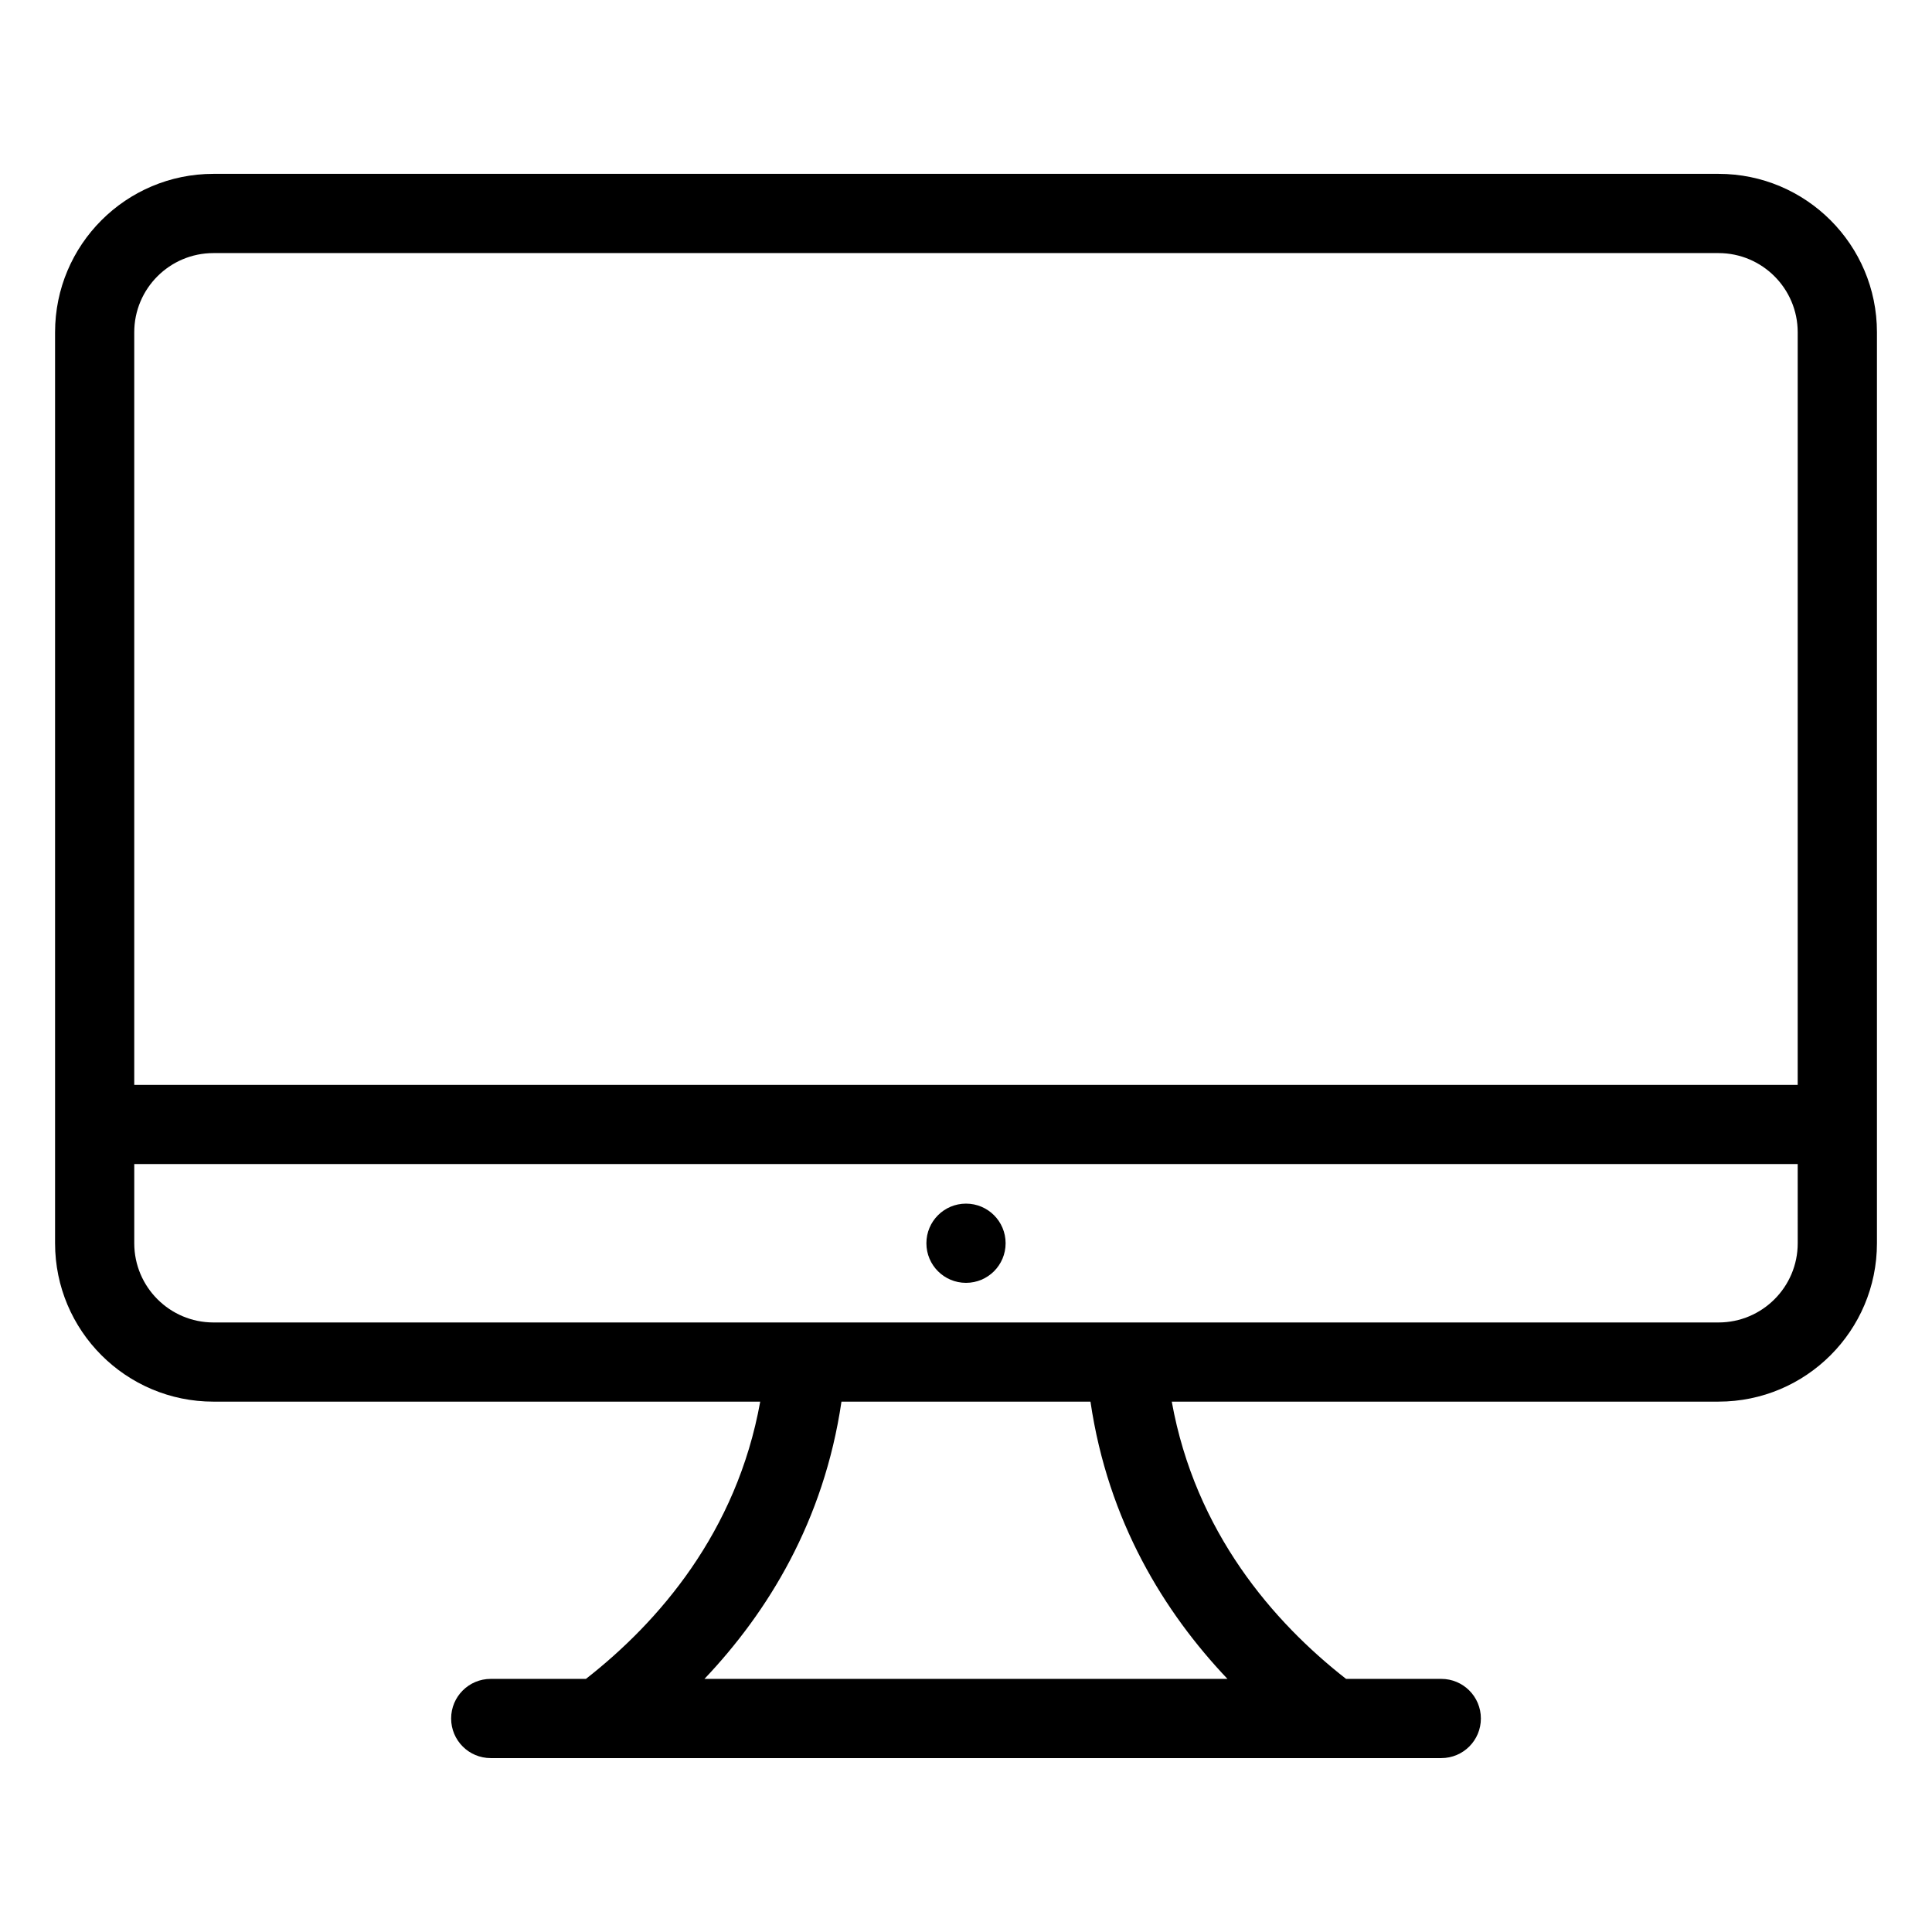
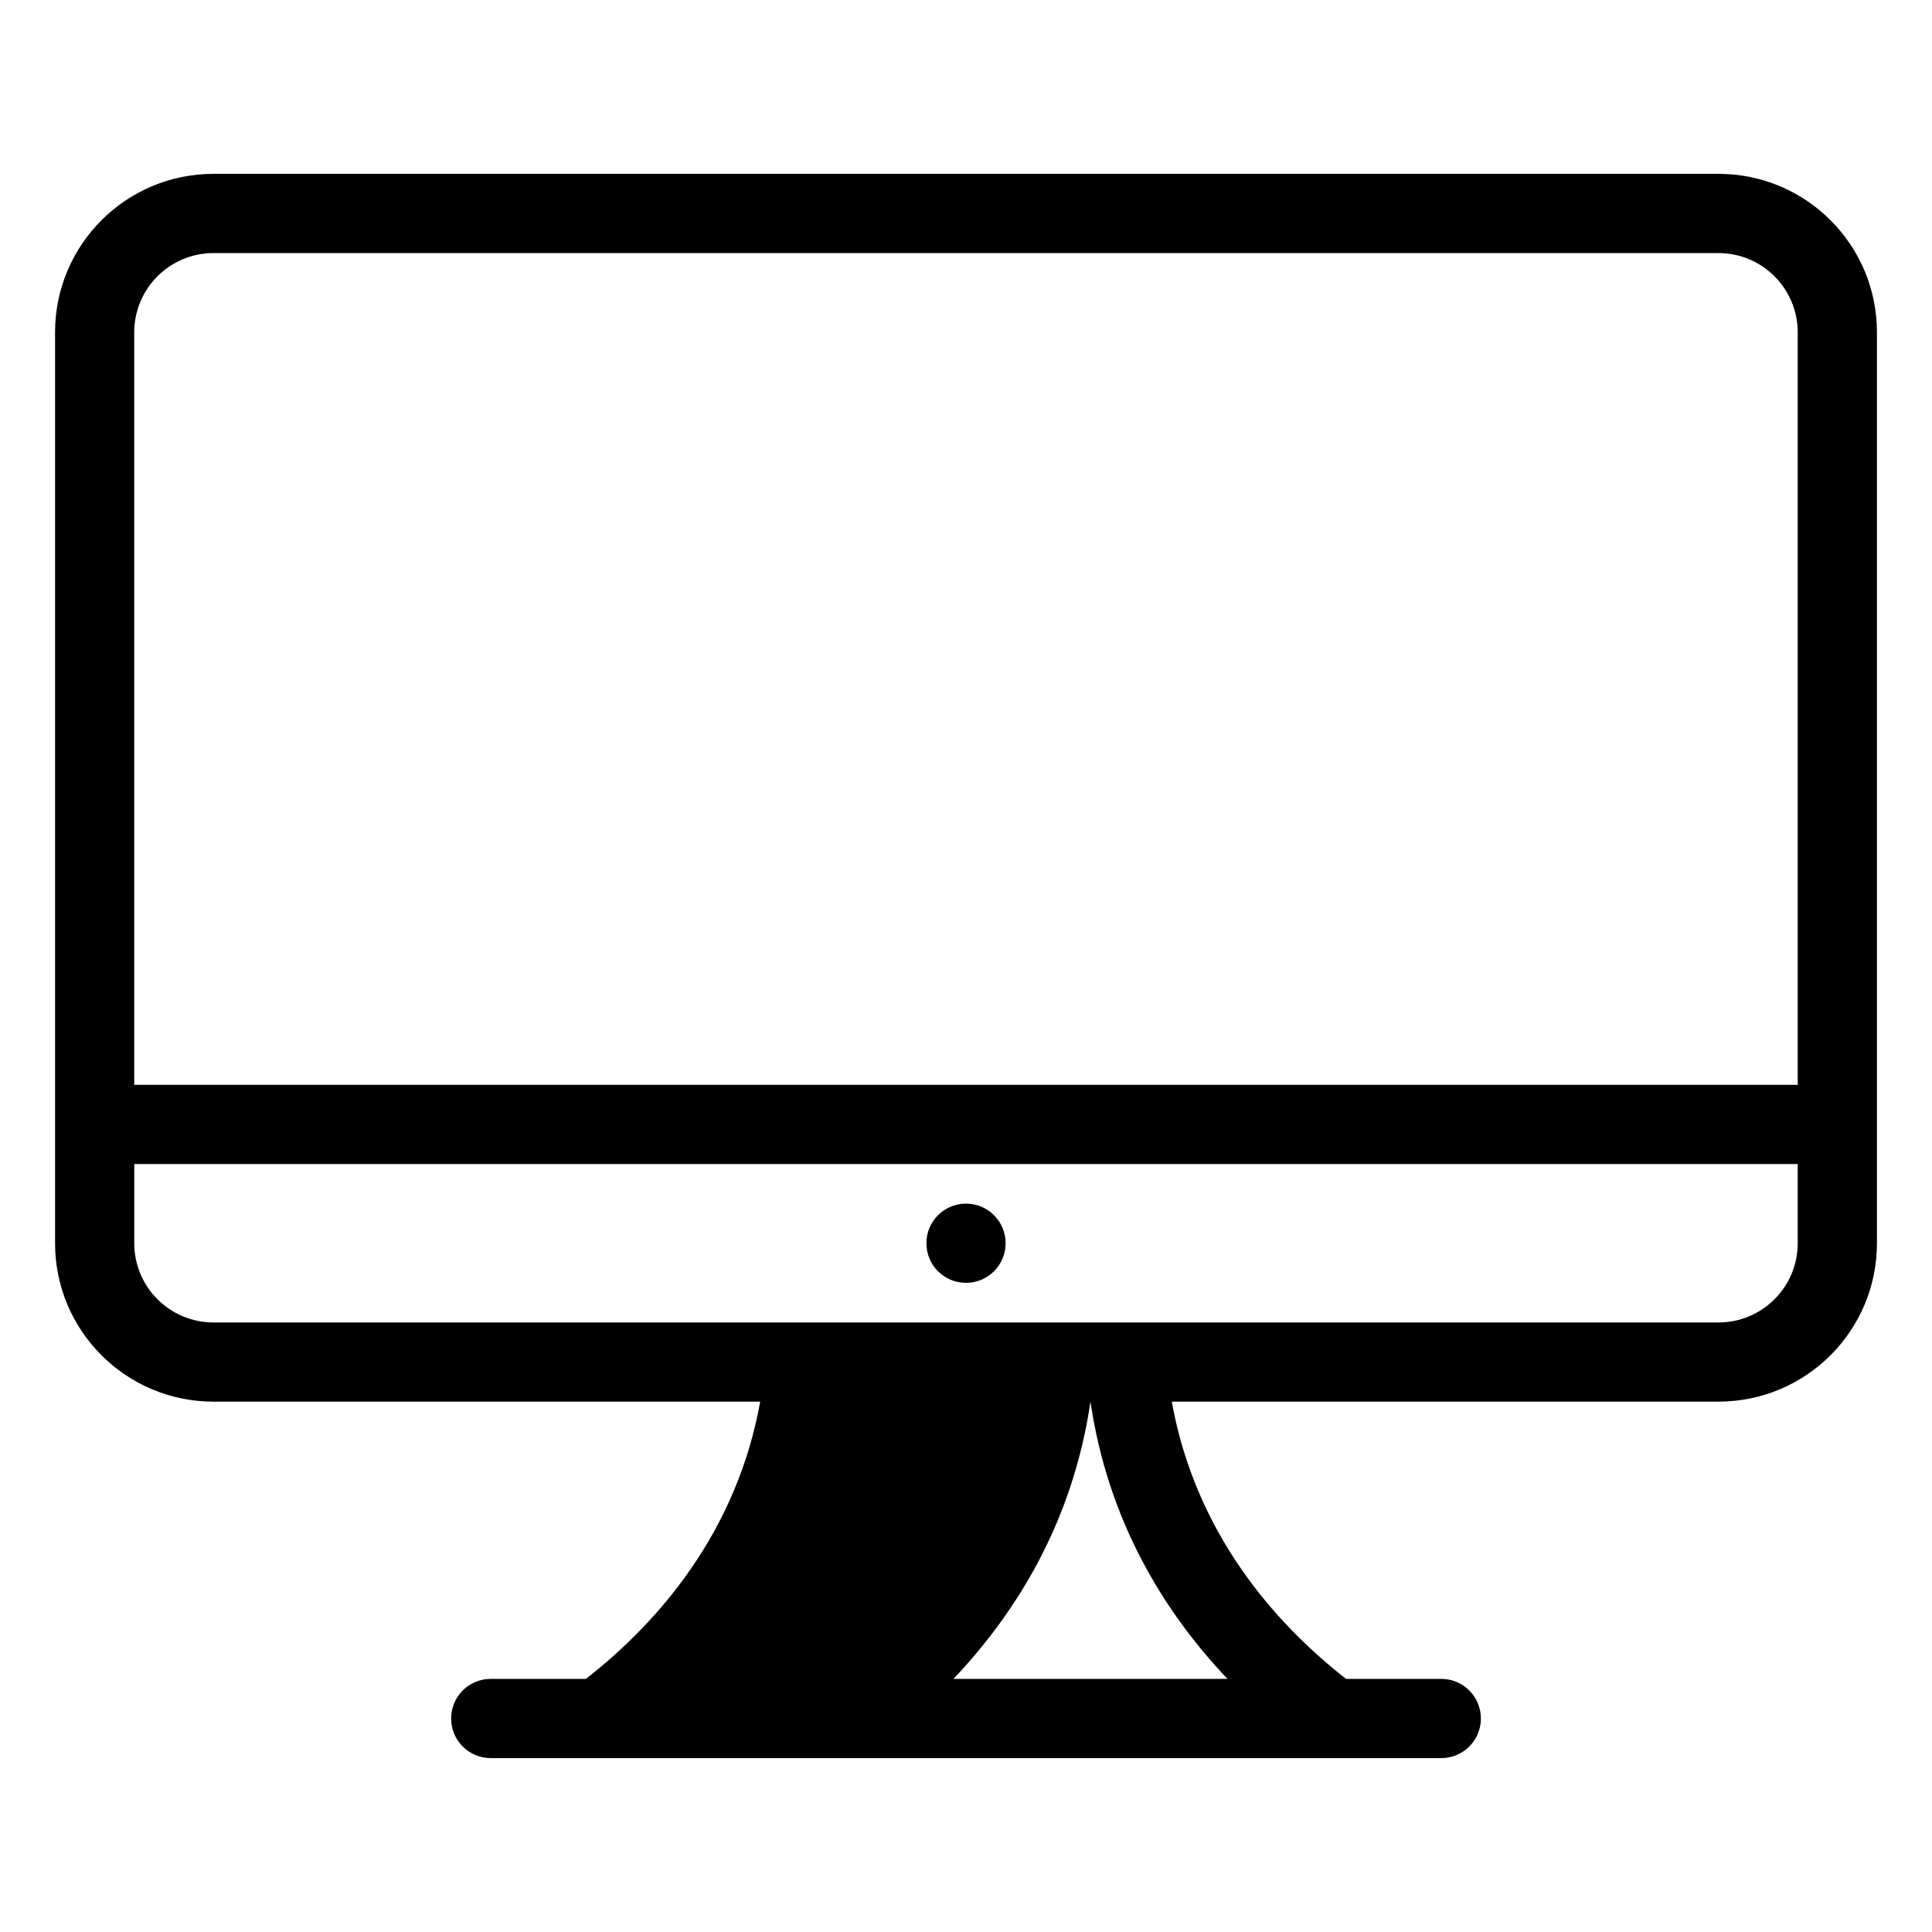
<svg xmlns="http://www.w3.org/2000/svg" fill="#000000" width="800px" height="800px" version="1.1" viewBox="144 144 512 512">
-   <path d="m599.42 515.45h-144.89c6.246 34.648 27.008 58.484 46.191 73.473h25.23c5.805 0 10.496 4.691 10.496 10.496s-4.691 10.496-10.496 10.496h-251.9c-5.805 0-10.496-4.691-10.496-10.496s4.691-10.496 10.496-10.496h25.223c19.176-14.988 39.957-38.824 46.191-73.473h-144.89c-23.188 0-41.984-18.797-41.984-41.984v-241.41c0-23.188 18.797-41.984 41.984-41.984h398.85c23.188 0 41.984 18.797 41.984 41.984v241.41c0 23.184-18.797 41.98-41.984 41.98zm-268.73 73.473h138.6c-16.742-17.656-31.645-41.73-36.305-73.473h-65.988c-4.66 31.742-19.566 55.82-36.309 73.473zm289.72-356.86c0-11.586-9.406-20.992-20.992-20.992h-398.85c-11.59 0-20.992 9.402-20.992 20.992v199.43h440.83zm0 220.42h-440.83v20.992c0 11.586 9.406 20.992 20.992 20.992h398.85c11.586 0 20.992-9.406 20.992-20.992zm-220.41 31.484c-5.805 0-10.496-4.691-10.496-10.496s4.691-10.496 10.496-10.496 10.496 4.691 10.496 10.496-4.691 10.496-10.496 10.496z" fill-rule="evenodd" />
+   <path d="m599.42 515.45h-144.89c6.246 34.648 27.008 58.484 46.191 73.473h25.23c5.805 0 10.496 4.691 10.496 10.496s-4.691 10.496-10.496 10.496h-251.9c-5.805 0-10.496-4.691-10.496-10.496s4.691-10.496 10.496-10.496h25.223c19.176-14.988 39.957-38.824 46.191-73.473h-144.89c-23.188 0-41.984-18.797-41.984-41.984v-241.41c0-23.188 18.797-41.984 41.984-41.984h398.85c23.188 0 41.984 18.797 41.984 41.984v241.41c0 23.184-18.797 41.98-41.984 41.98zm-268.73 73.473h138.6c-16.742-17.656-31.645-41.73-36.305-73.473c-4.66 31.742-19.566 55.82-36.309 73.473zm289.72-356.86c0-11.586-9.406-20.992-20.992-20.992h-398.85c-11.59 0-20.992 9.402-20.992 20.992v199.43h440.83zm0 220.42h-440.83v20.992c0 11.586 9.406 20.992 20.992 20.992h398.85c11.586 0 20.992-9.406 20.992-20.992zm-220.41 31.484c-5.805 0-10.496-4.691-10.496-10.496s4.691-10.496 10.496-10.496 10.496 4.691 10.496 10.496-4.691 10.496-10.496 10.496z" fill-rule="evenodd" />
</svg>